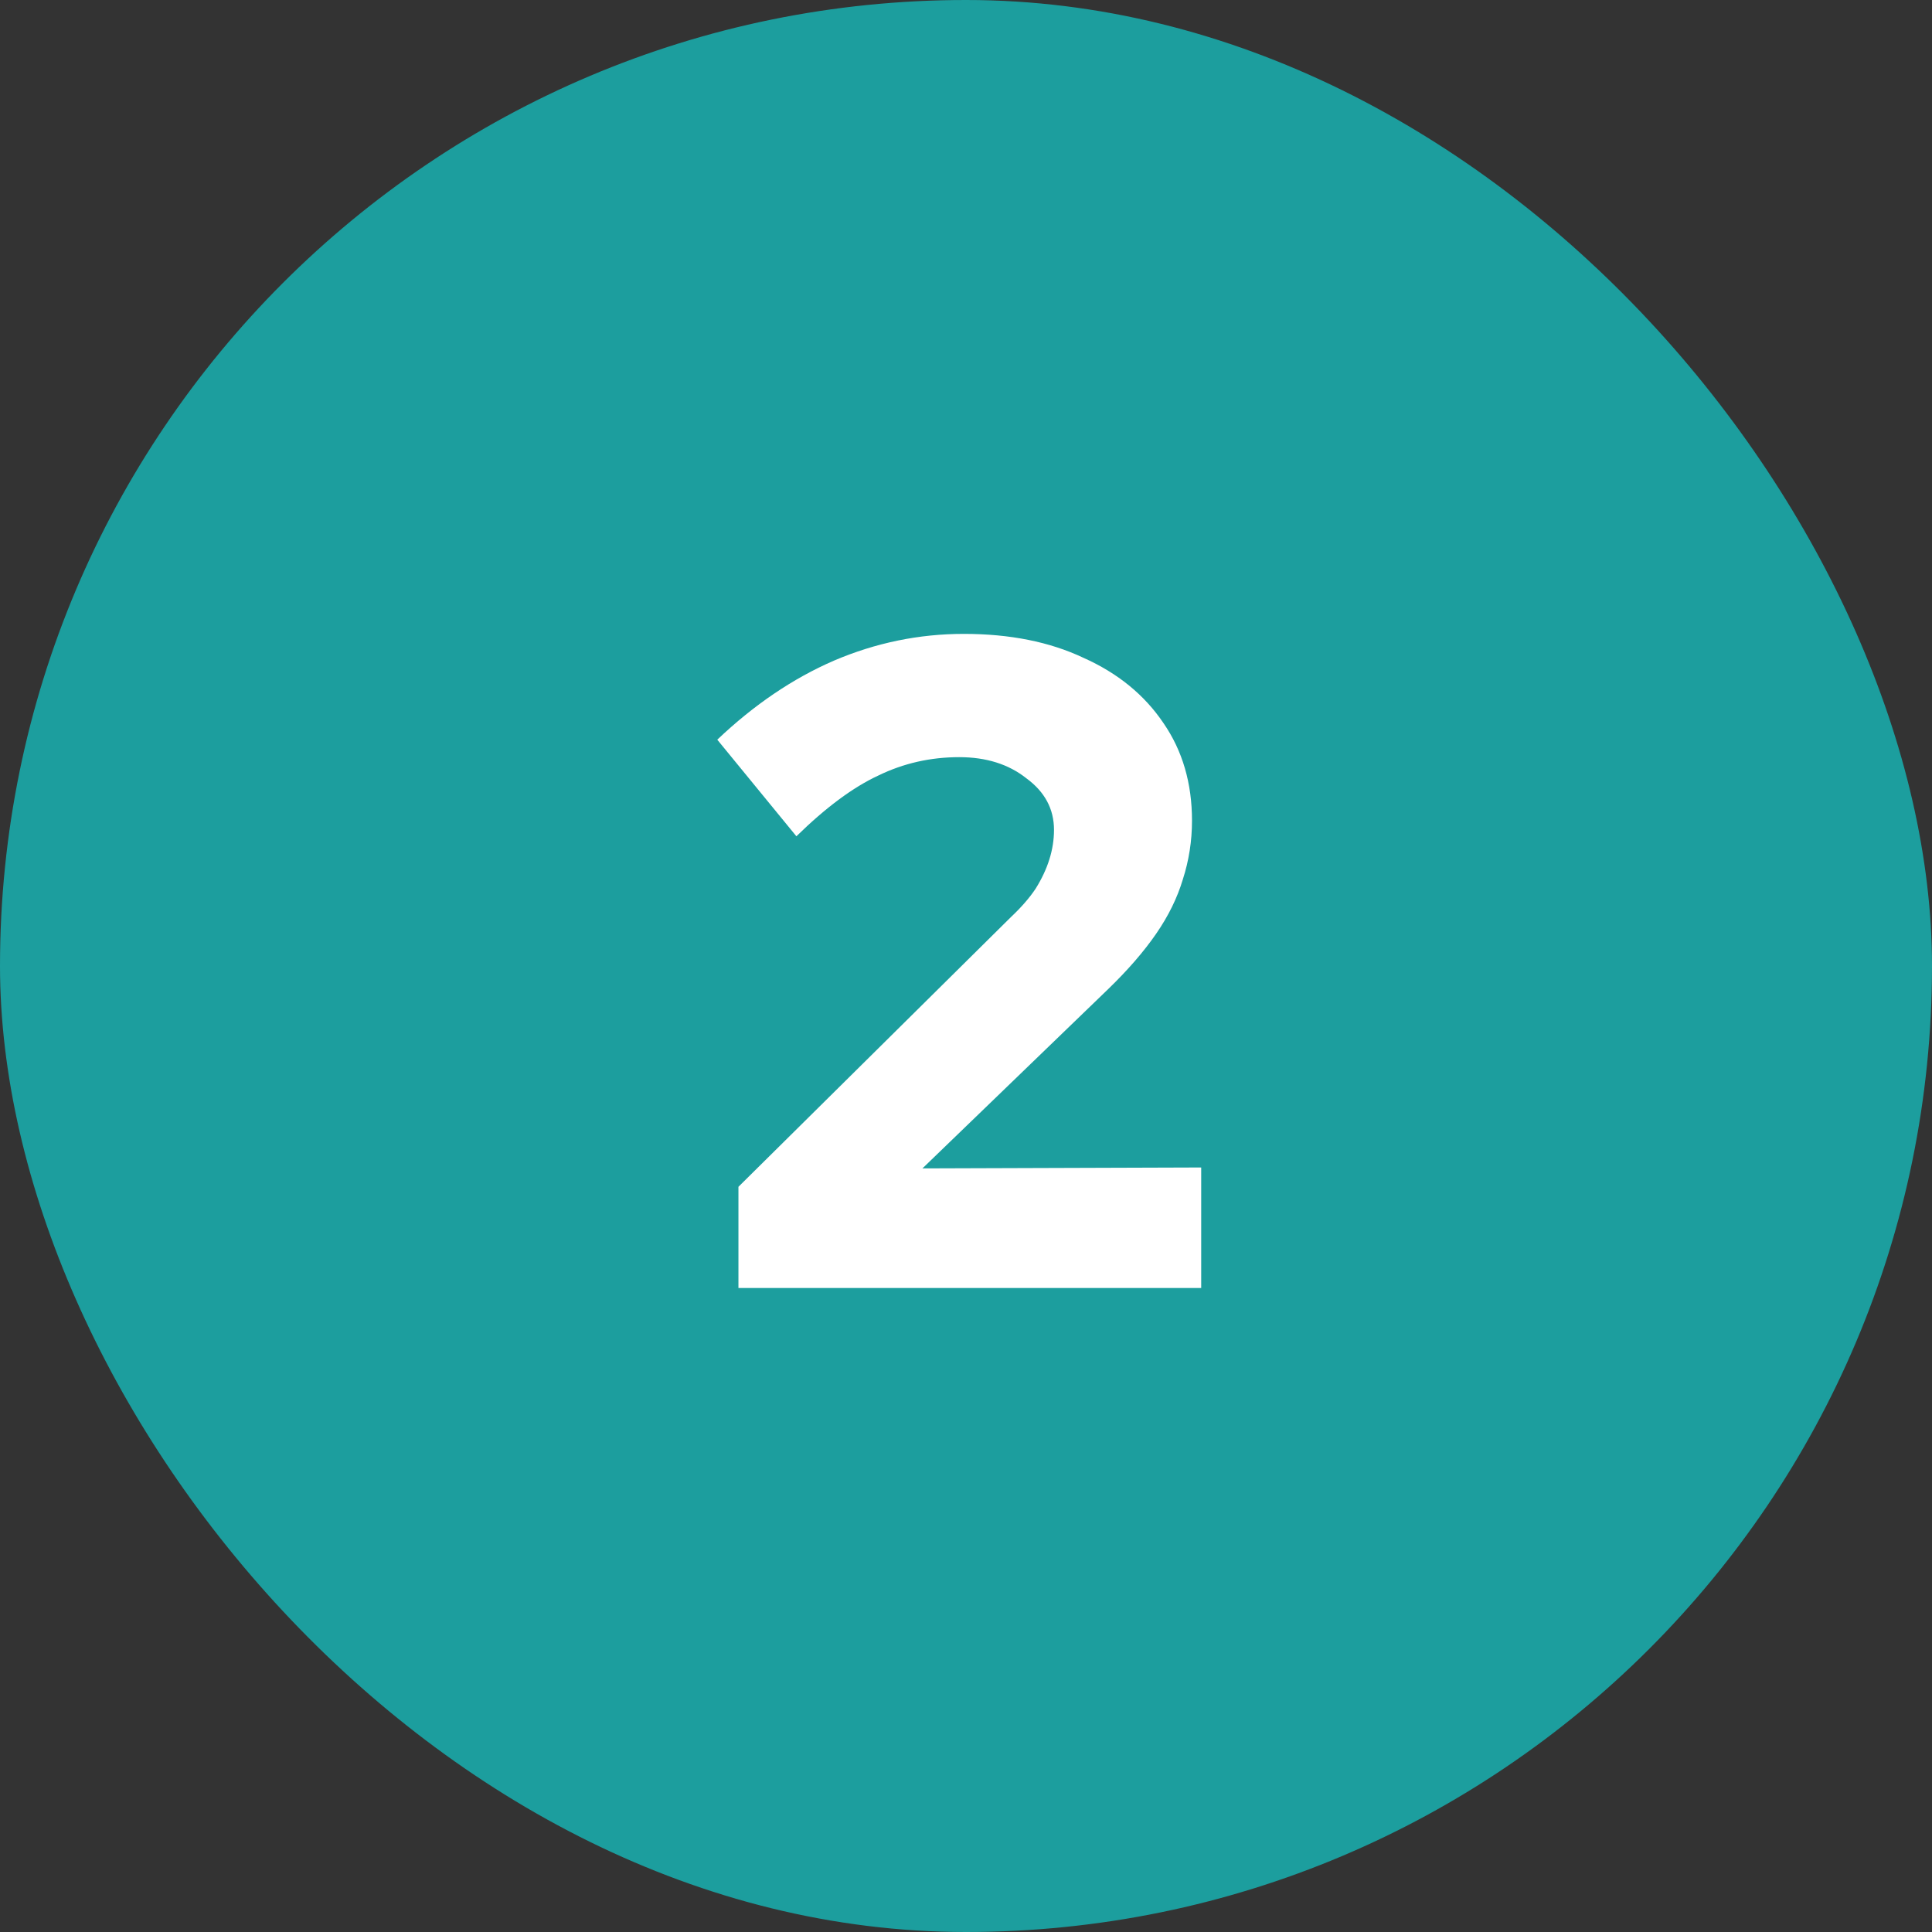
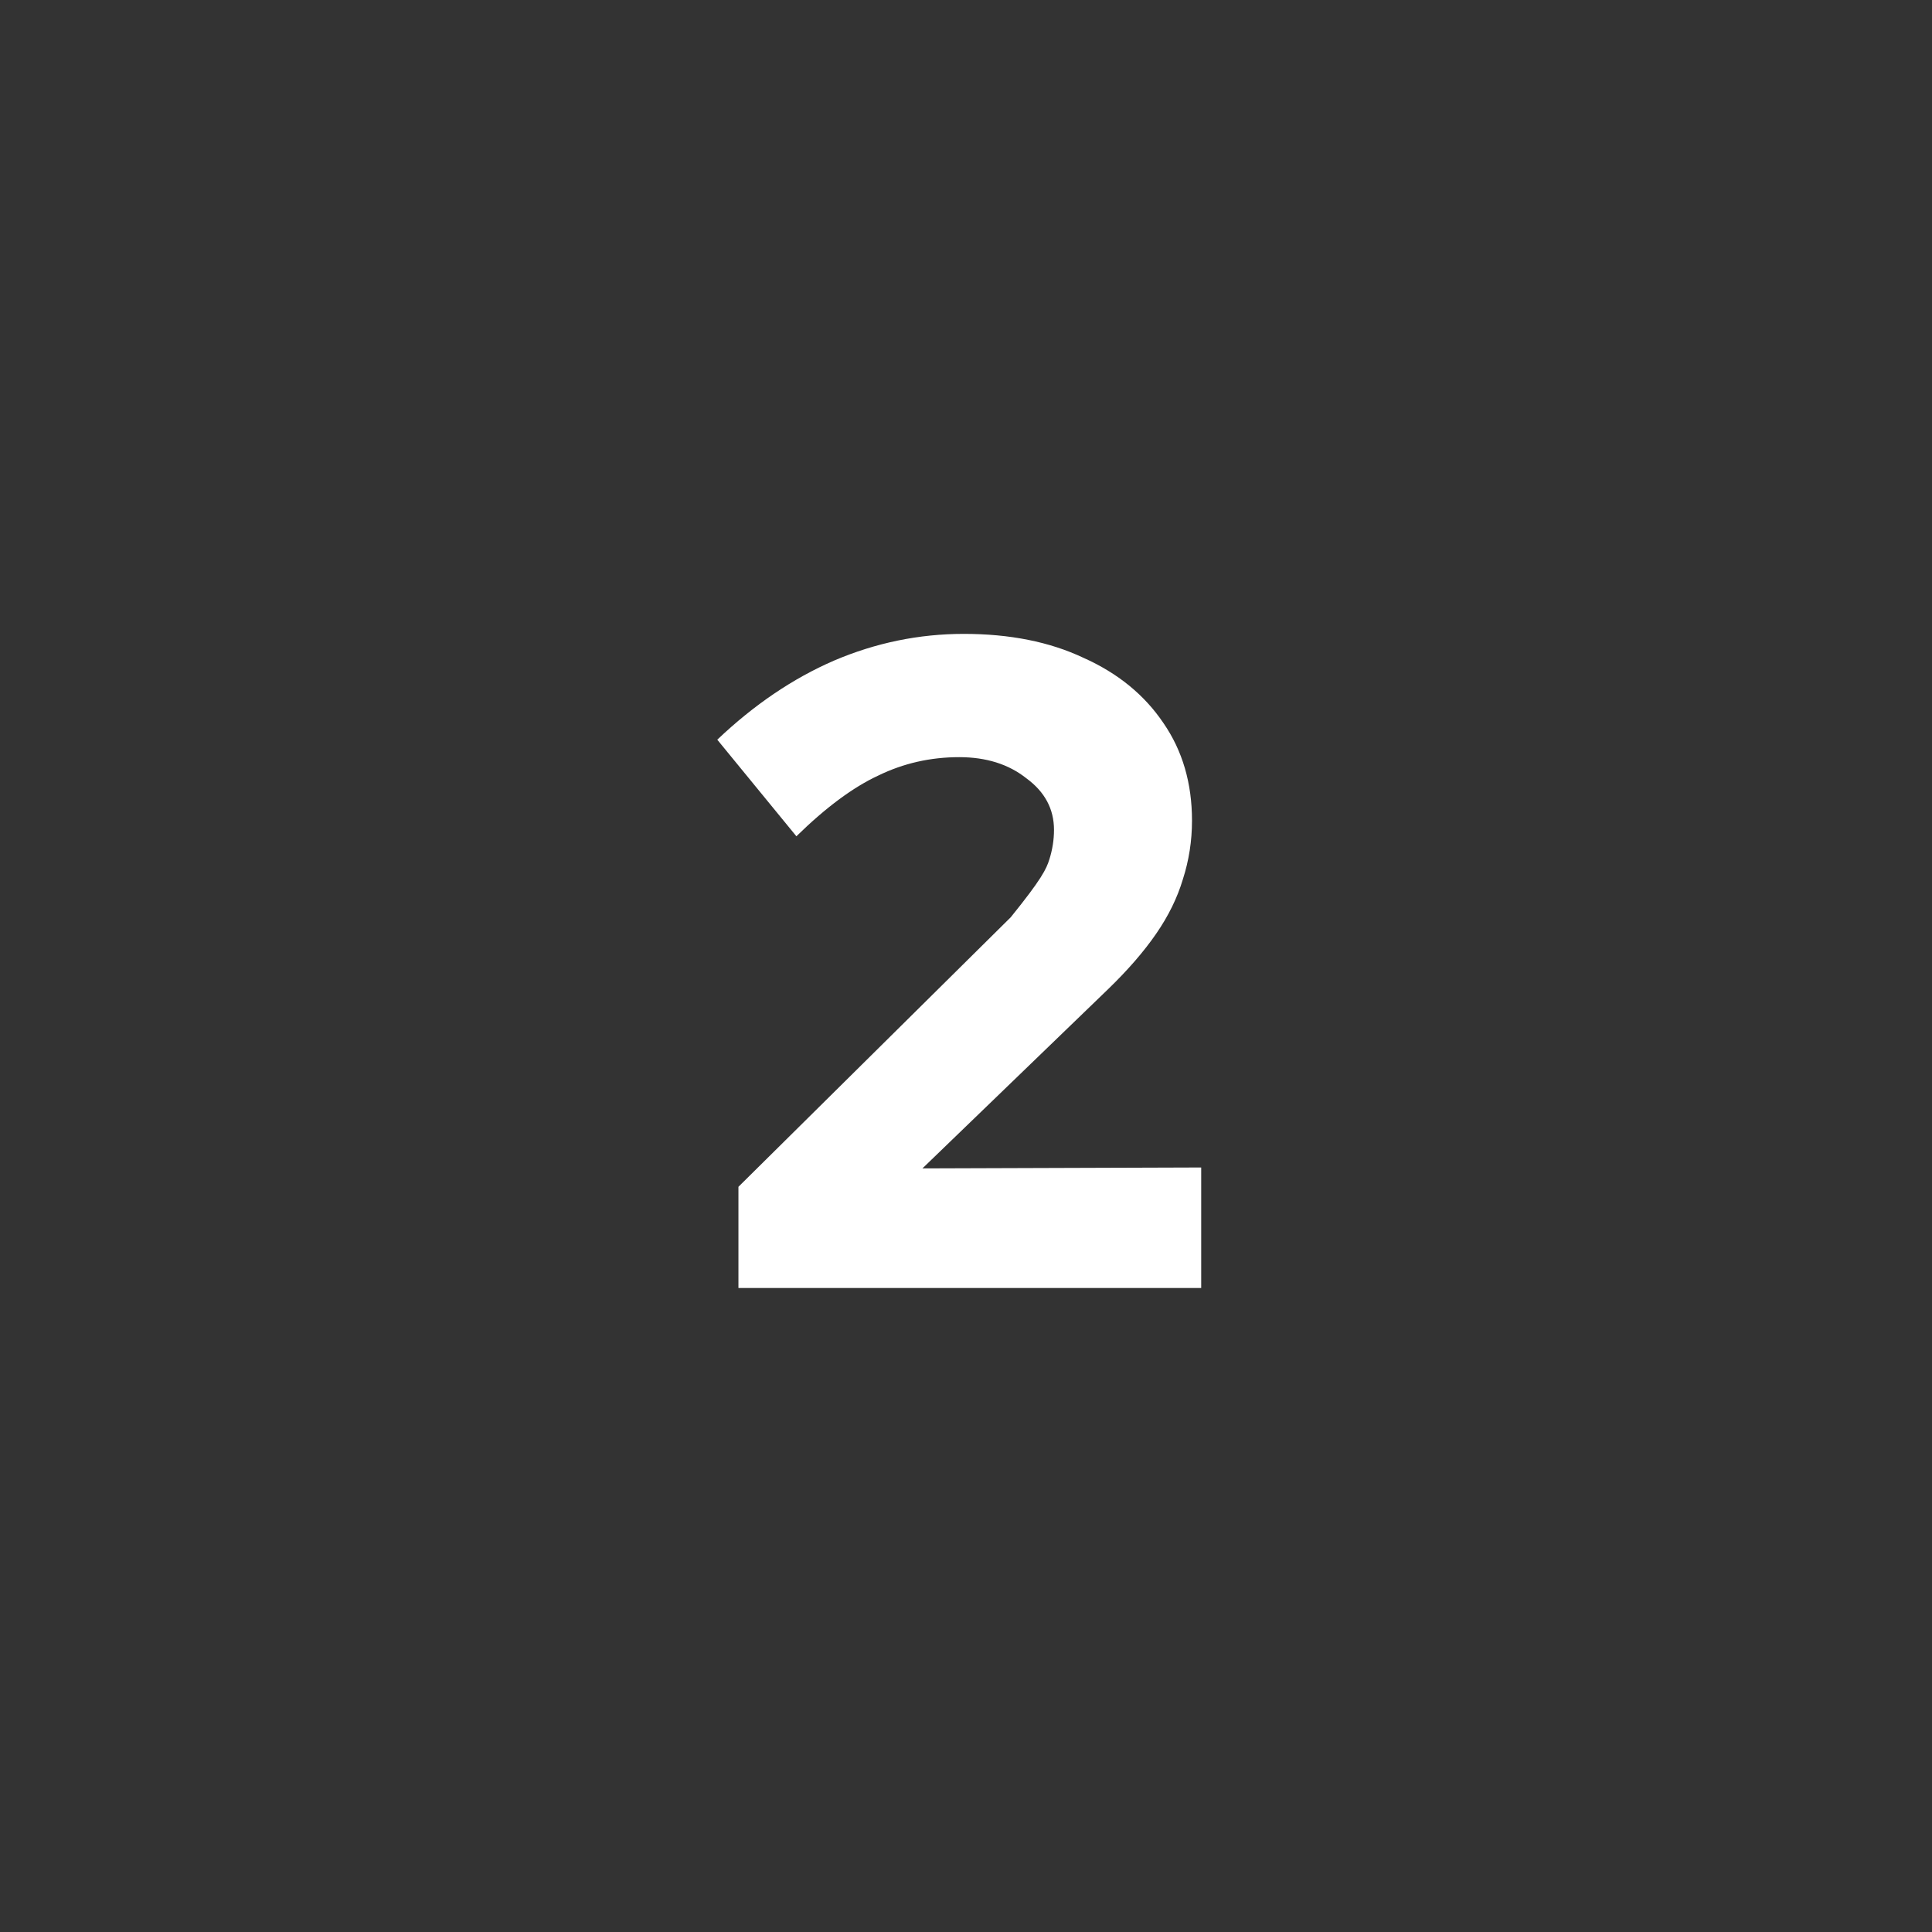
<svg xmlns="http://www.w3.org/2000/svg" width="84" height="84" viewBox="0 0 84 84" fill="none">
  <rect x="0" y="0" width="84" height="84" fill="#333333" stroke="none" />
-   <rect width="84" height="84" rx="42" fill="#1C9E9E" />
-   <path d="M32.106 56V51.6L43.946 39.88C44.4 39.453 44.76 39.04 45.026 38.64C45.293 38.213 45.493 37.787 45.626 37.36C45.76 36.933 45.826 36.507 45.826 36.08C45.826 35.173 45.426 34.427 44.626 33.84C43.853 33.227 42.88 32.92 41.706 32.92C40.453 32.92 39.28 33.187 38.186 33.72C37.093 34.227 35.906 35.107 34.626 36.36L31.186 32.16C32.786 30.64 34.48 29.493 36.266 28.72C38.08 27.947 39.96 27.56 41.906 27.56C43.906 27.56 45.64 27.907 47.106 28.6C48.6 29.267 49.76 30.213 50.586 31.44C51.413 32.64 51.826 34.053 51.826 35.68C51.826 36.56 51.693 37.413 51.426 38.24C51.186 39.04 50.8 39.827 50.266 40.6C49.733 41.373 49.04 42.173 48.186 43L40.106 50.8L52.226 50.76V56H32.106Z" fill="white" />
+   <path d="M32.106 56V51.6L43.946 39.88C45.293 38.213 45.493 37.787 45.626 37.36C45.76 36.933 45.826 36.507 45.826 36.08C45.826 35.173 45.426 34.427 44.626 33.84C43.853 33.227 42.88 32.92 41.706 32.92C40.453 32.92 39.28 33.187 38.186 33.72C37.093 34.227 35.906 35.107 34.626 36.36L31.186 32.16C32.786 30.64 34.48 29.493 36.266 28.72C38.08 27.947 39.96 27.56 41.906 27.56C43.906 27.56 45.64 27.907 47.106 28.6C48.6 29.267 49.76 30.213 50.586 31.44C51.413 32.64 51.826 34.053 51.826 35.68C51.826 36.56 51.693 37.413 51.426 38.24C51.186 39.04 50.8 39.827 50.266 40.6C49.733 41.373 49.04 42.173 48.186 43L40.106 50.8L52.226 50.76V56H32.106Z" fill="white" />
</svg>